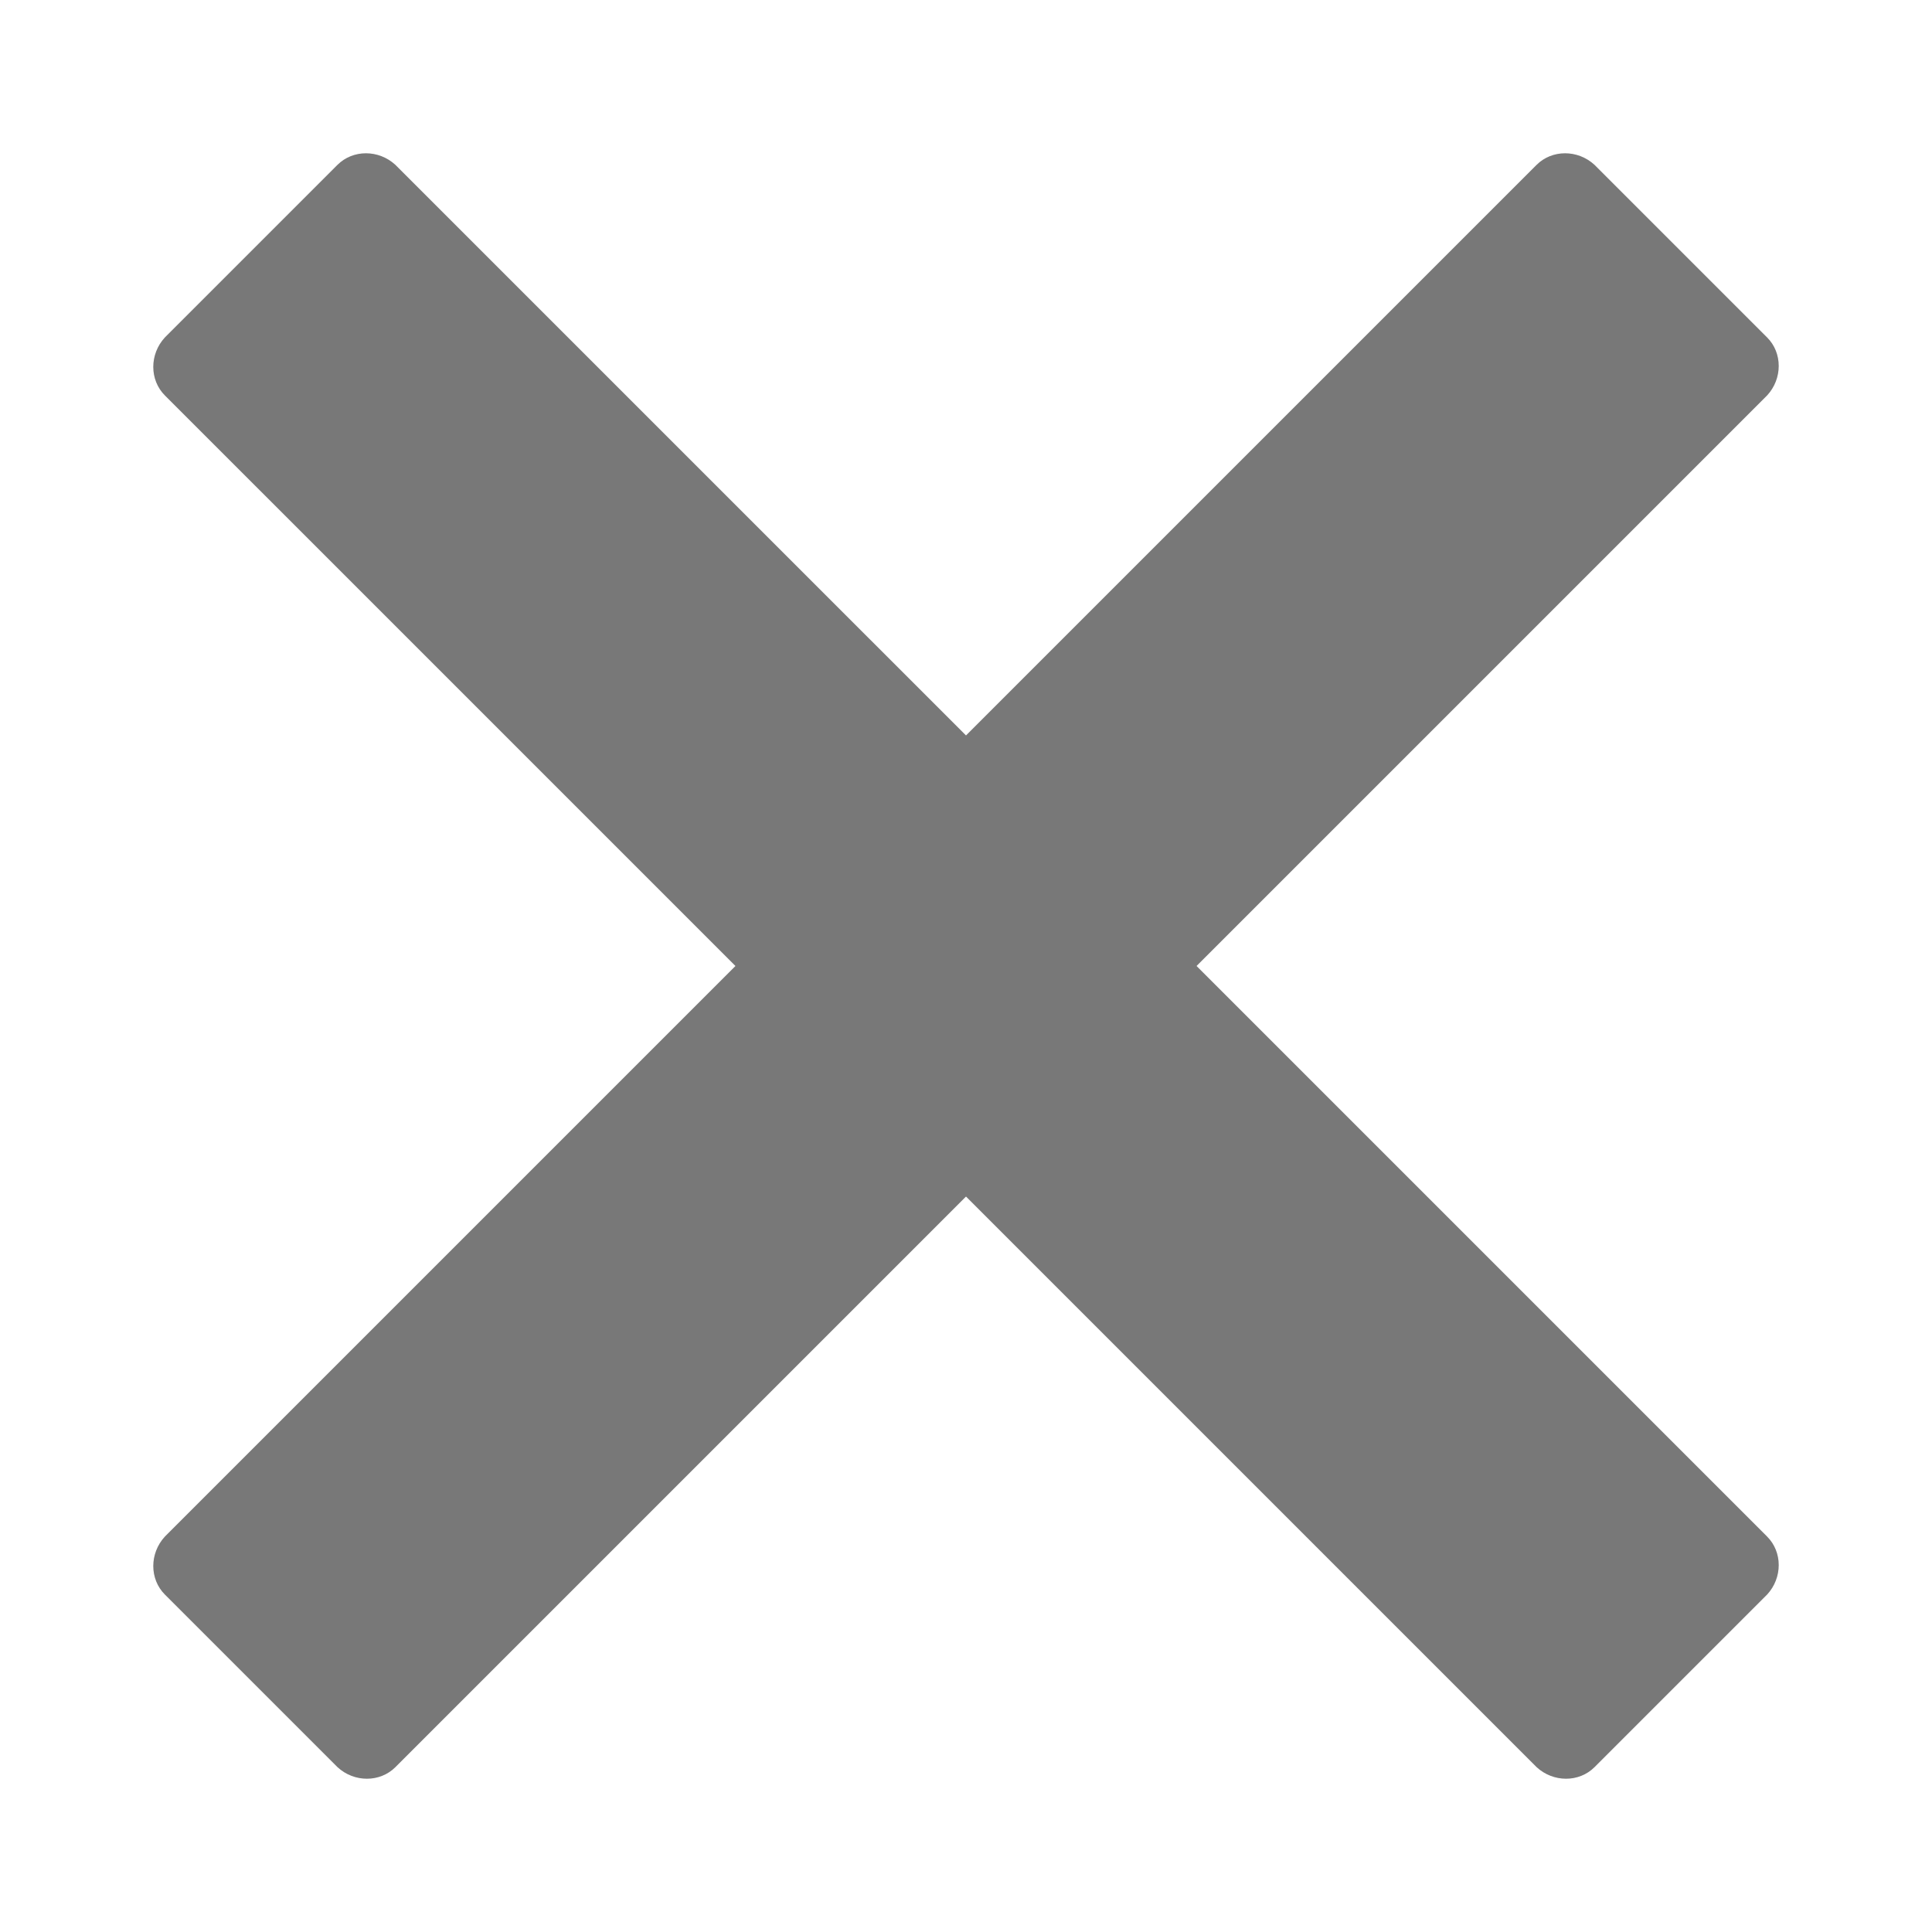
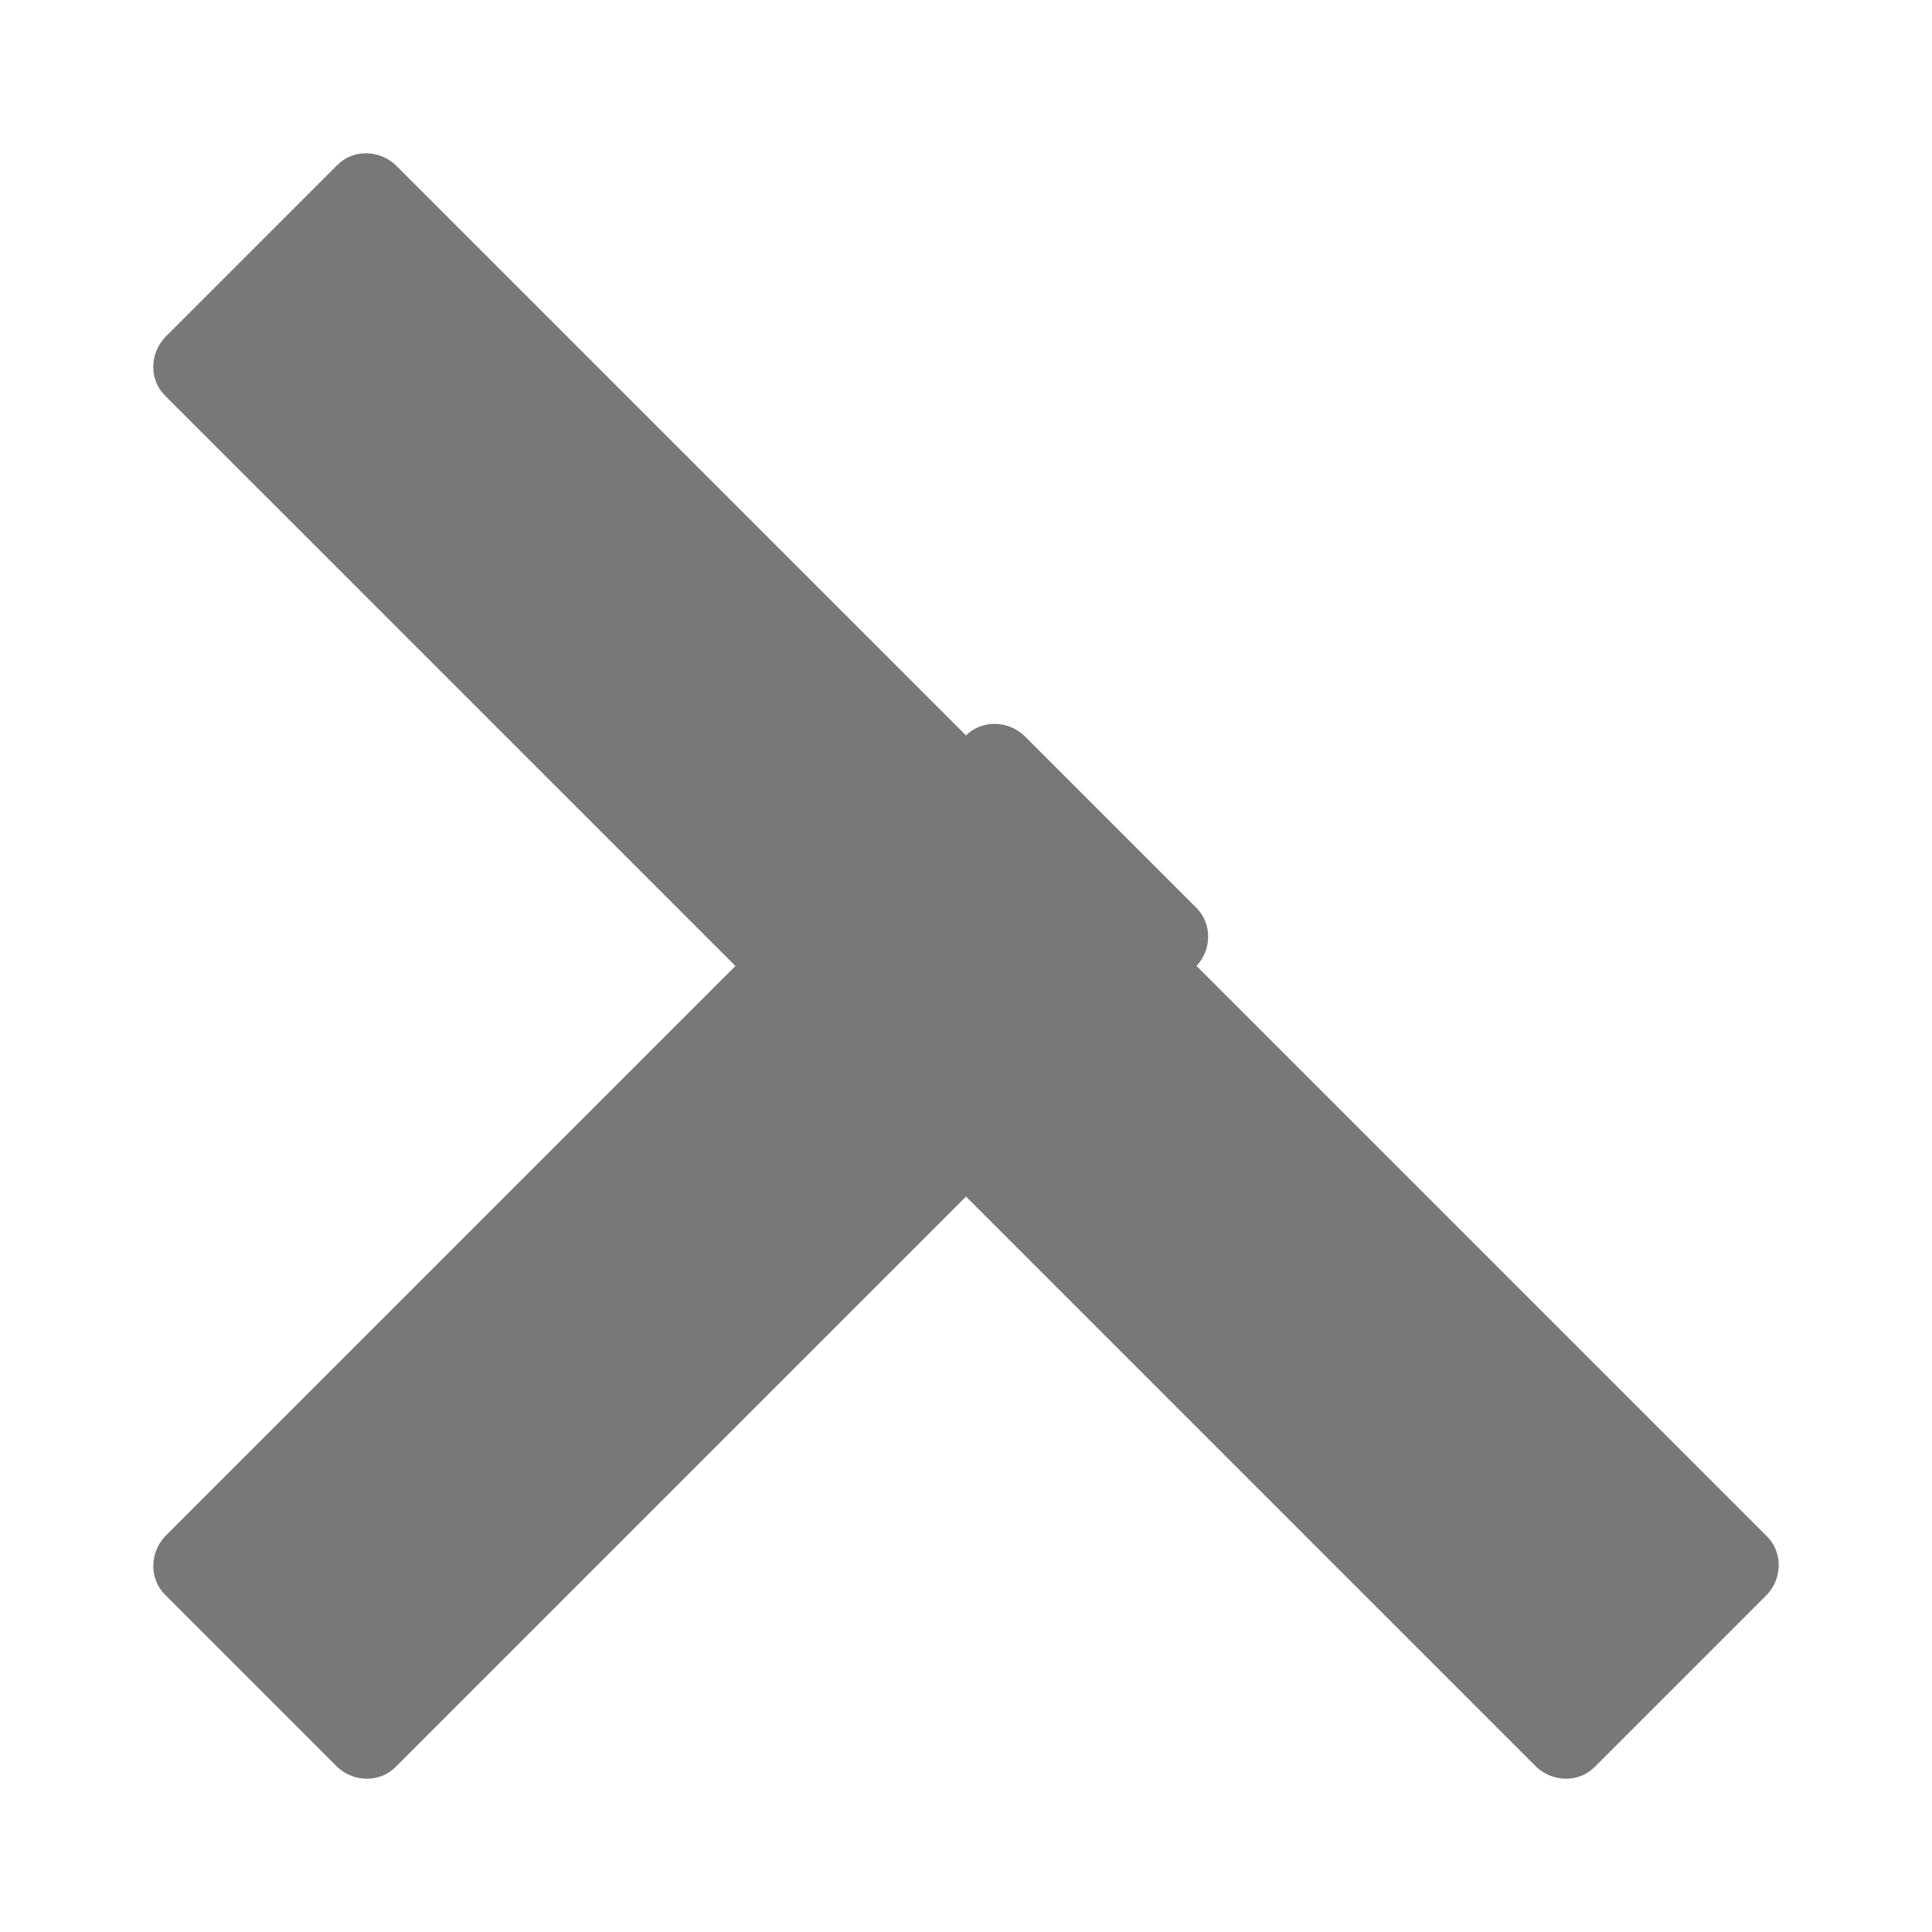
<svg xmlns="http://www.w3.org/2000/svg" version="1.1" id="Layer_1" x="0px" y="0px" viewBox="0 0 150 150" style="enable-background:new 0 0 150 150;" xml:space="preserve">
  <style type="text/css">
	.st0{fill:#787878;}
</style>
-   <path id="menu-close" class="st0" d="M137.2,119.3c1.2,1.2,1.2,3.2,0,4.5c0,0,0,0,0,0l-13.4,13.4c-1.2,1.2-3.2,1.2-4.5,0L75,92.9  l-44.3,44.3c-1.2,1.2-3.2,1.2-4.5,0l-13.4-13.4c-1.2-1.2-1.2-3.2,0-4.5c0,0,0,0,0,0L57.1,75L12.8,30.7c-1.2-1.2-1.2-3.2,0-4.5  c0,0,0,0,0,0l13.4-13.4c1.2-1.2,3.2-1.2,4.5,0L75,57.1l44.3-44.3c1.2-1.2,3.2-1.2,4.5,0l13.4,13.4c1.2,1.2,1.2,3.2,0,4.5  c0,0,0,0,0,0L92.9,75L137.2,119.3z" />
+   <path id="menu-close" class="st0" d="M137.2,119.3c1.2,1.2,1.2,3.2,0,4.5c0,0,0,0,0,0l-13.4,13.4c-1.2,1.2-3.2,1.2-4.5,0L75,92.9  l-44.3,44.3c-1.2,1.2-3.2,1.2-4.5,0l-13.4-13.4c-1.2-1.2-1.2-3.2,0-4.5c0,0,0,0,0,0L57.1,75L12.8,30.7c-1.2-1.2-1.2-3.2,0-4.5  c0,0,0,0,0,0l13.4-13.4c1.2-1.2,3.2-1.2,4.5,0L75,57.1c1.2-1.2,3.2-1.2,4.5,0l13.4,13.4c1.2,1.2,1.2,3.2,0,4.5  c0,0,0,0,0,0L92.9,75L137.2,119.3z" />
</svg>